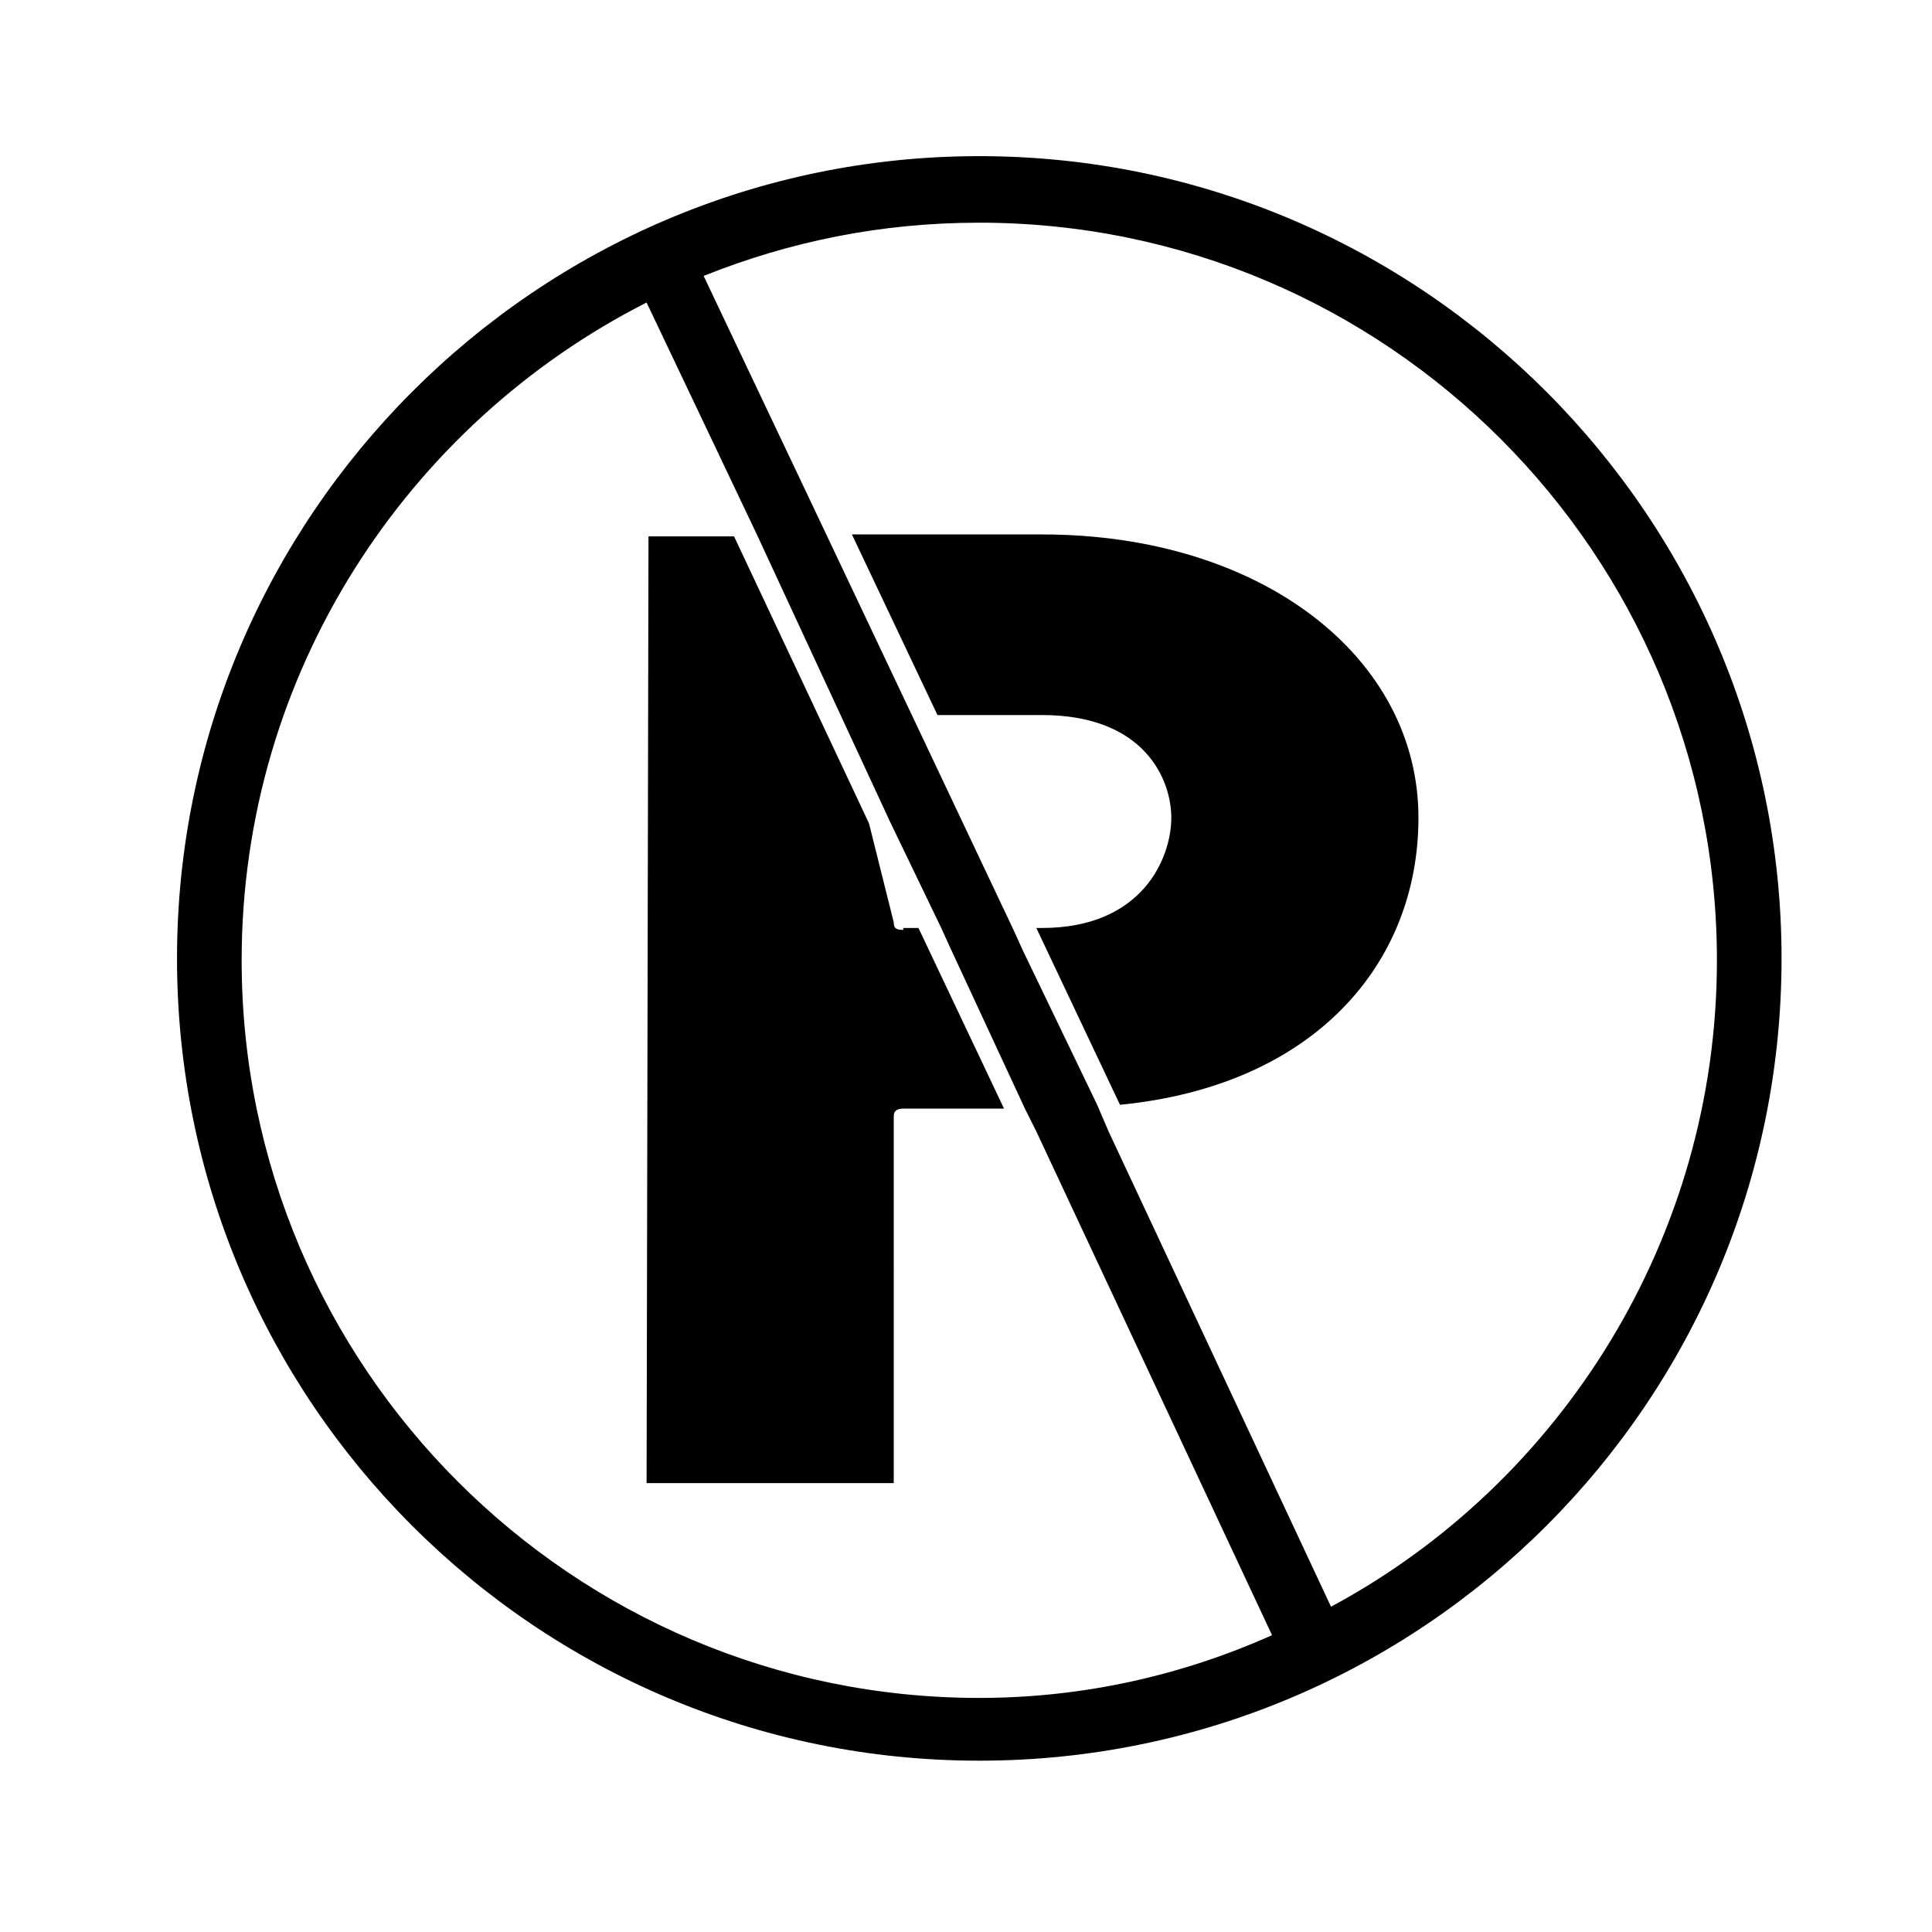
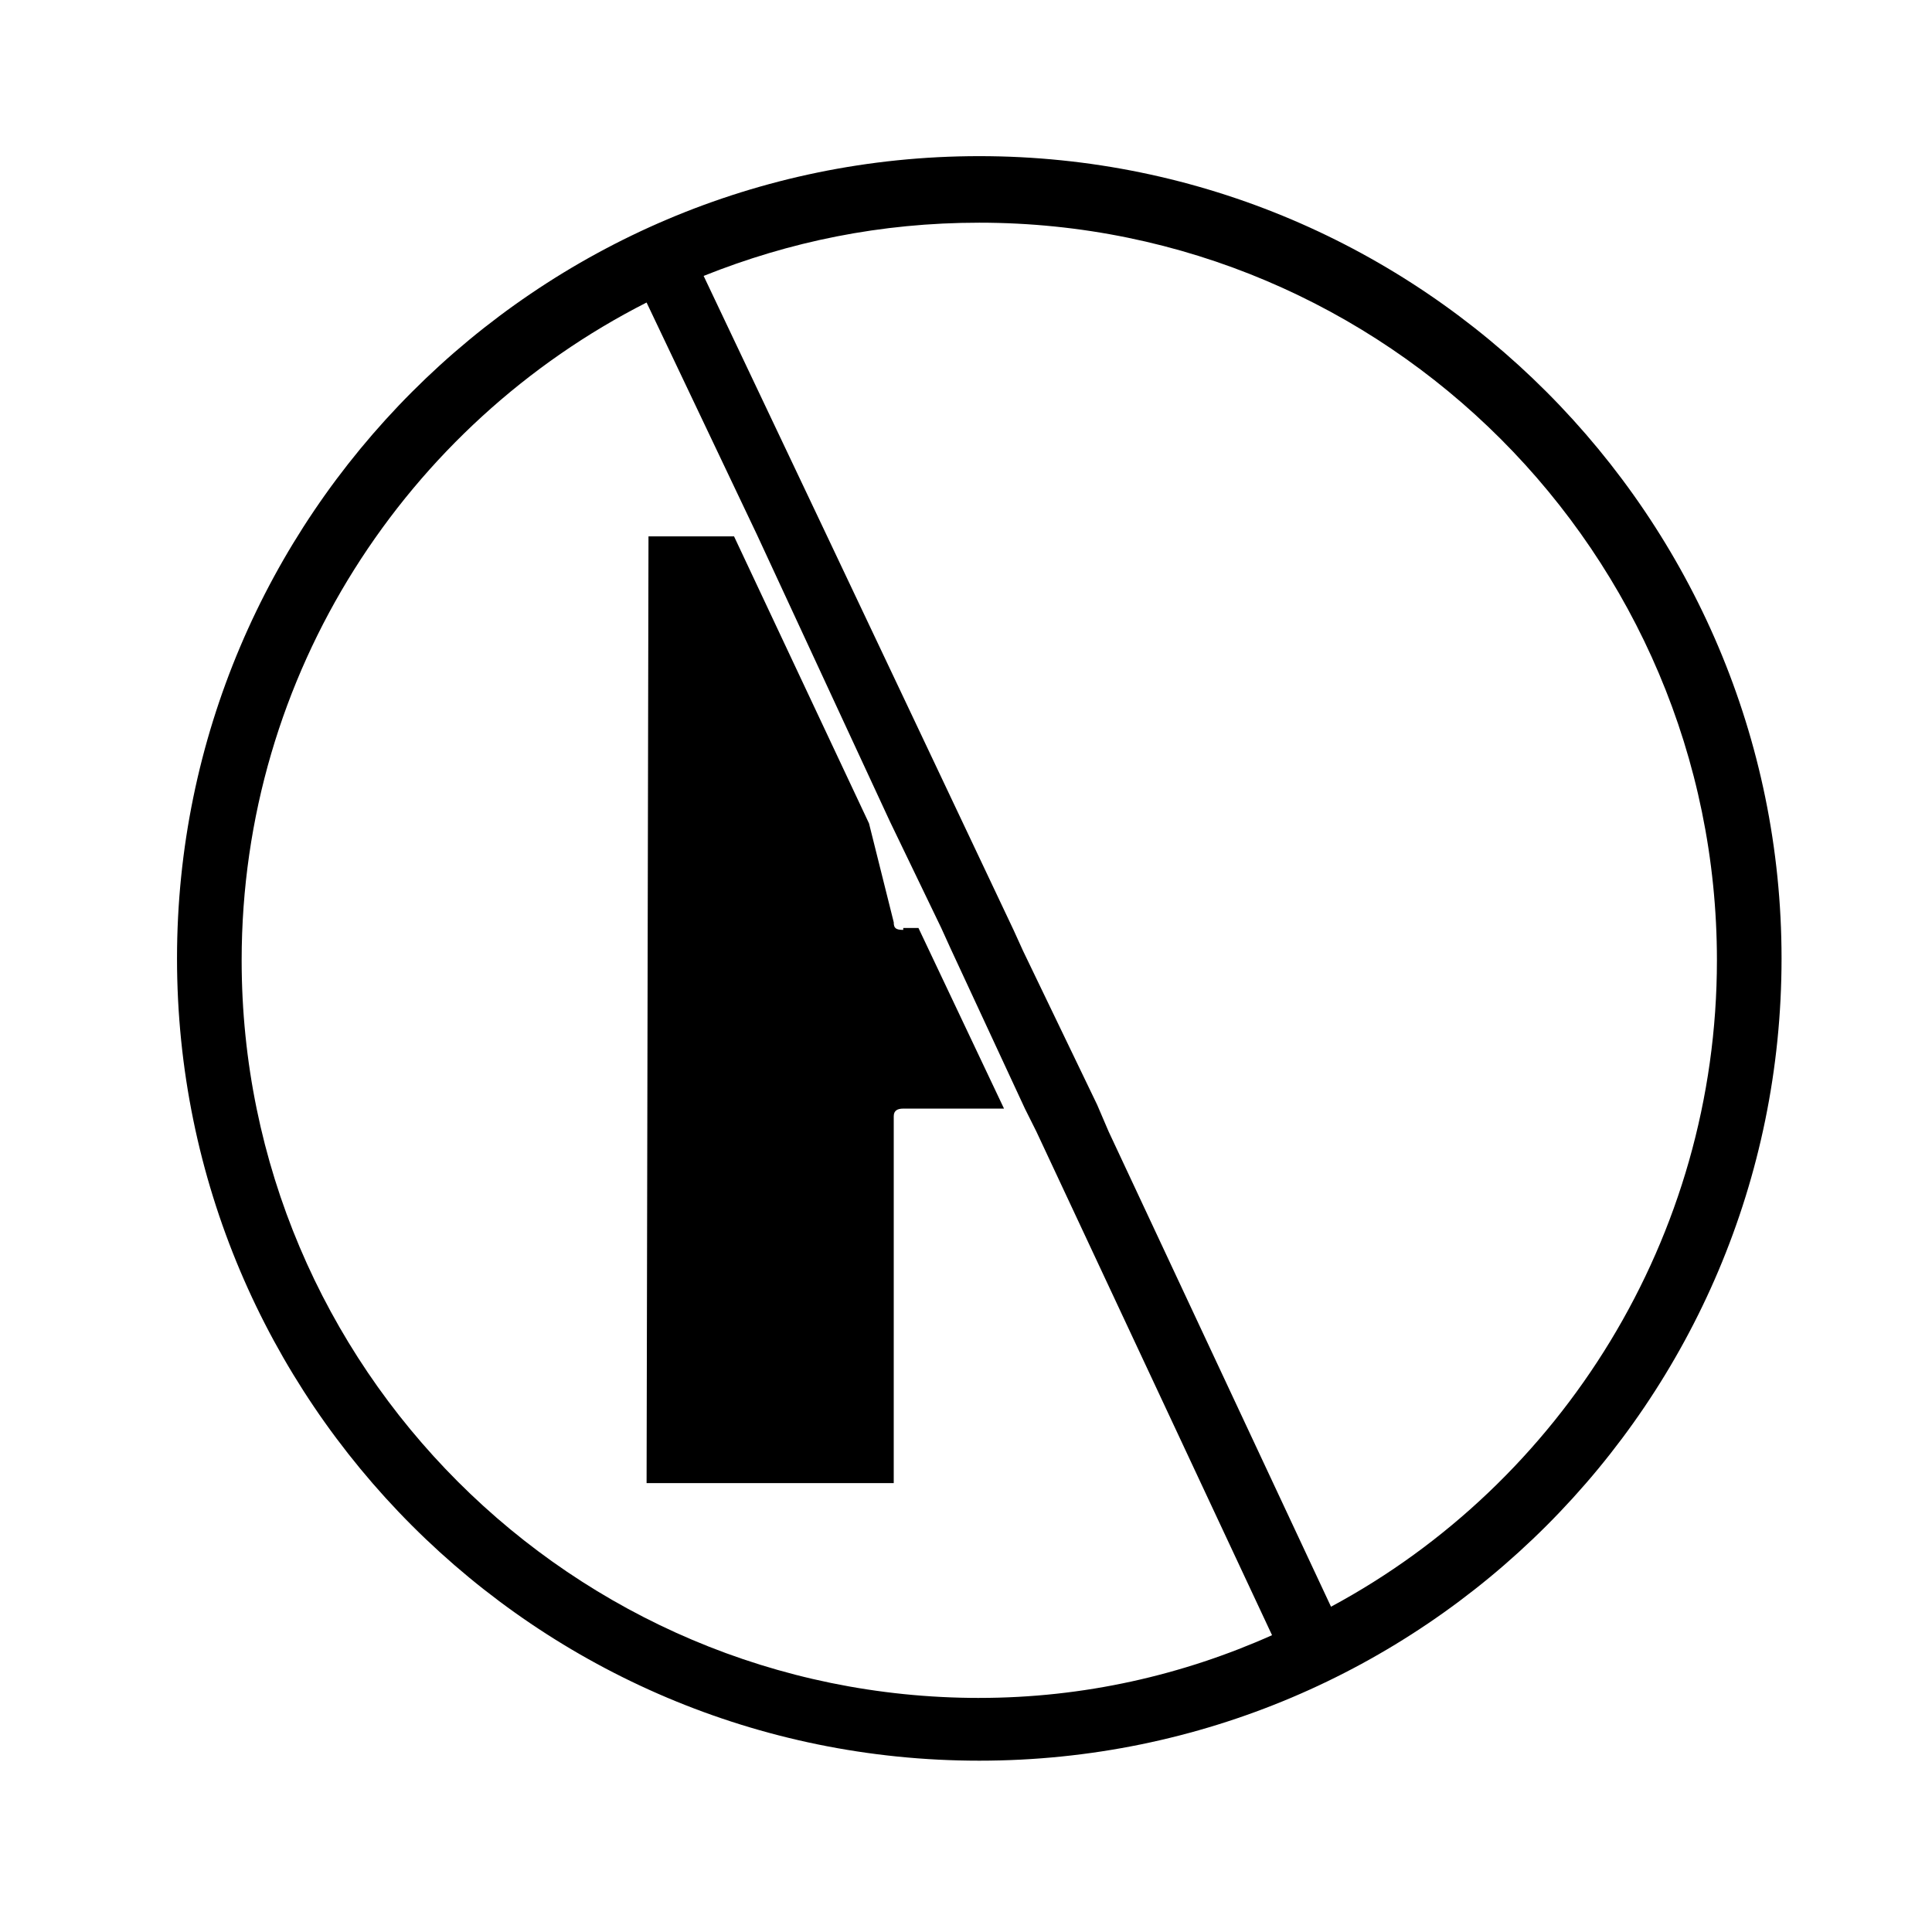
<svg xmlns="http://www.w3.org/2000/svg" fill="#000000" width="800px" height="800px" version="1.1" viewBox="144 144 512 512">
  <g>
    <path d="m383.37 390.43c-2.016 0-2.519-0.504-2.519-2.016l-6.551-26.199-35.77-76.074h-22.672l-0.504 250.9h65.496l0.004-97.234c0-1.512 1.008-2.016 2.519-2.016h26.703l-22.672-47.863h-4.035z" />
-     <path d="m420.15 285.63h-50.383l22.672 47.863h27.711c27.207 0 34.258 17.129 34.258 27.207 0 10.578-7.559 29.223-34.258 29.223h-1.512l22.168 46.855c51.387-5.039 79.098-37.281 79.098-76.074 0-42.324-41.312-75.074-99.754-75.074z" />
    <path d="m403.52 185.38c-117.39 0-212.61 95.723-212.61 212.61 0 117.39 95.219 212.61 212.61 212.61 117.39 0 212.61-95.219 212.61-212.61-0.004-116.89-95.223-212.61-212.61-212.61zm0 408.59c-107.82 0-195.48-87.664-195.48-195.48 0-76.074 43.832-142.07 107.31-174.32l29.219 61.461 35.27 76.078 13.602 28.215 2.519 5.543 19.648 42.32 3.023 6.047 62.473 133.51c-23.68 10.574-49.879 16.621-77.59 16.621zm93.207-24.184-58.945-125.95-3.023-7.055-19.648-40.805-2.519-5.543-26.703-56.426-22.672-47.863-32.746-69.023c22.672-9.07 46.855-14.105 73.051-14.105 107.82 0 195.48 87.664 195.48 195.48 0.004 73.559-41.309 138.55-102.27 171.3z" />
  </g>
</svg>